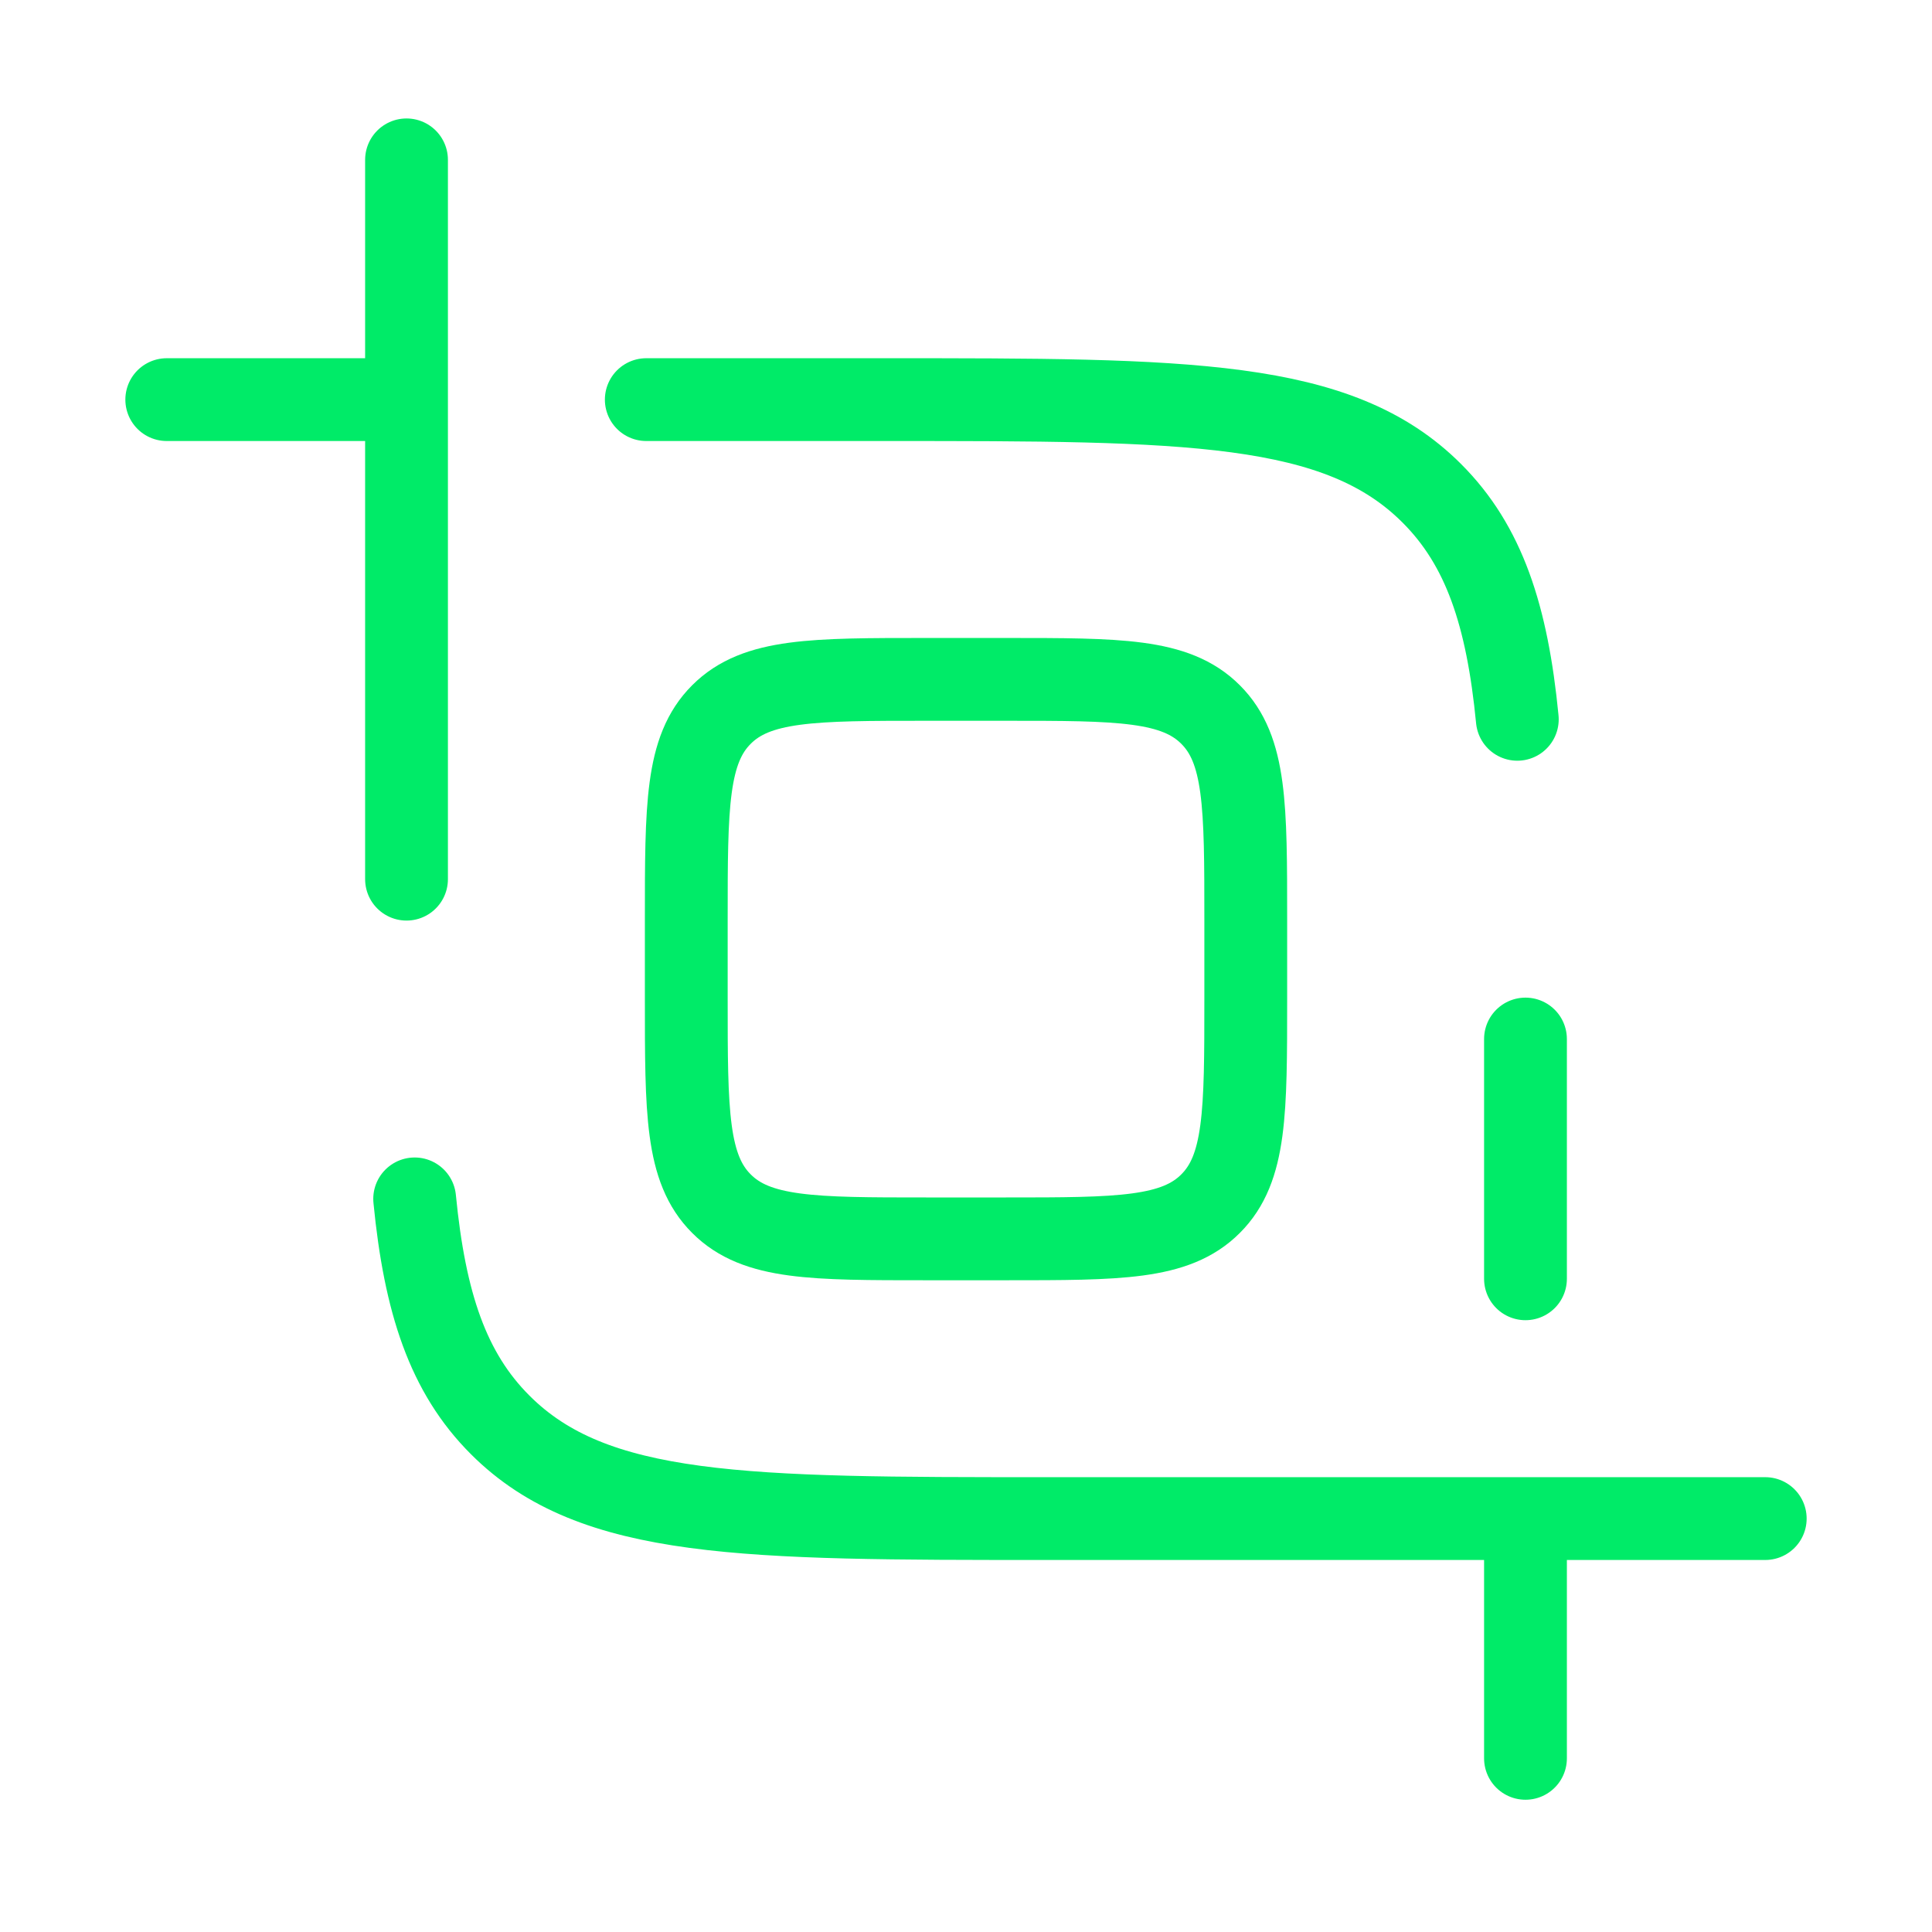
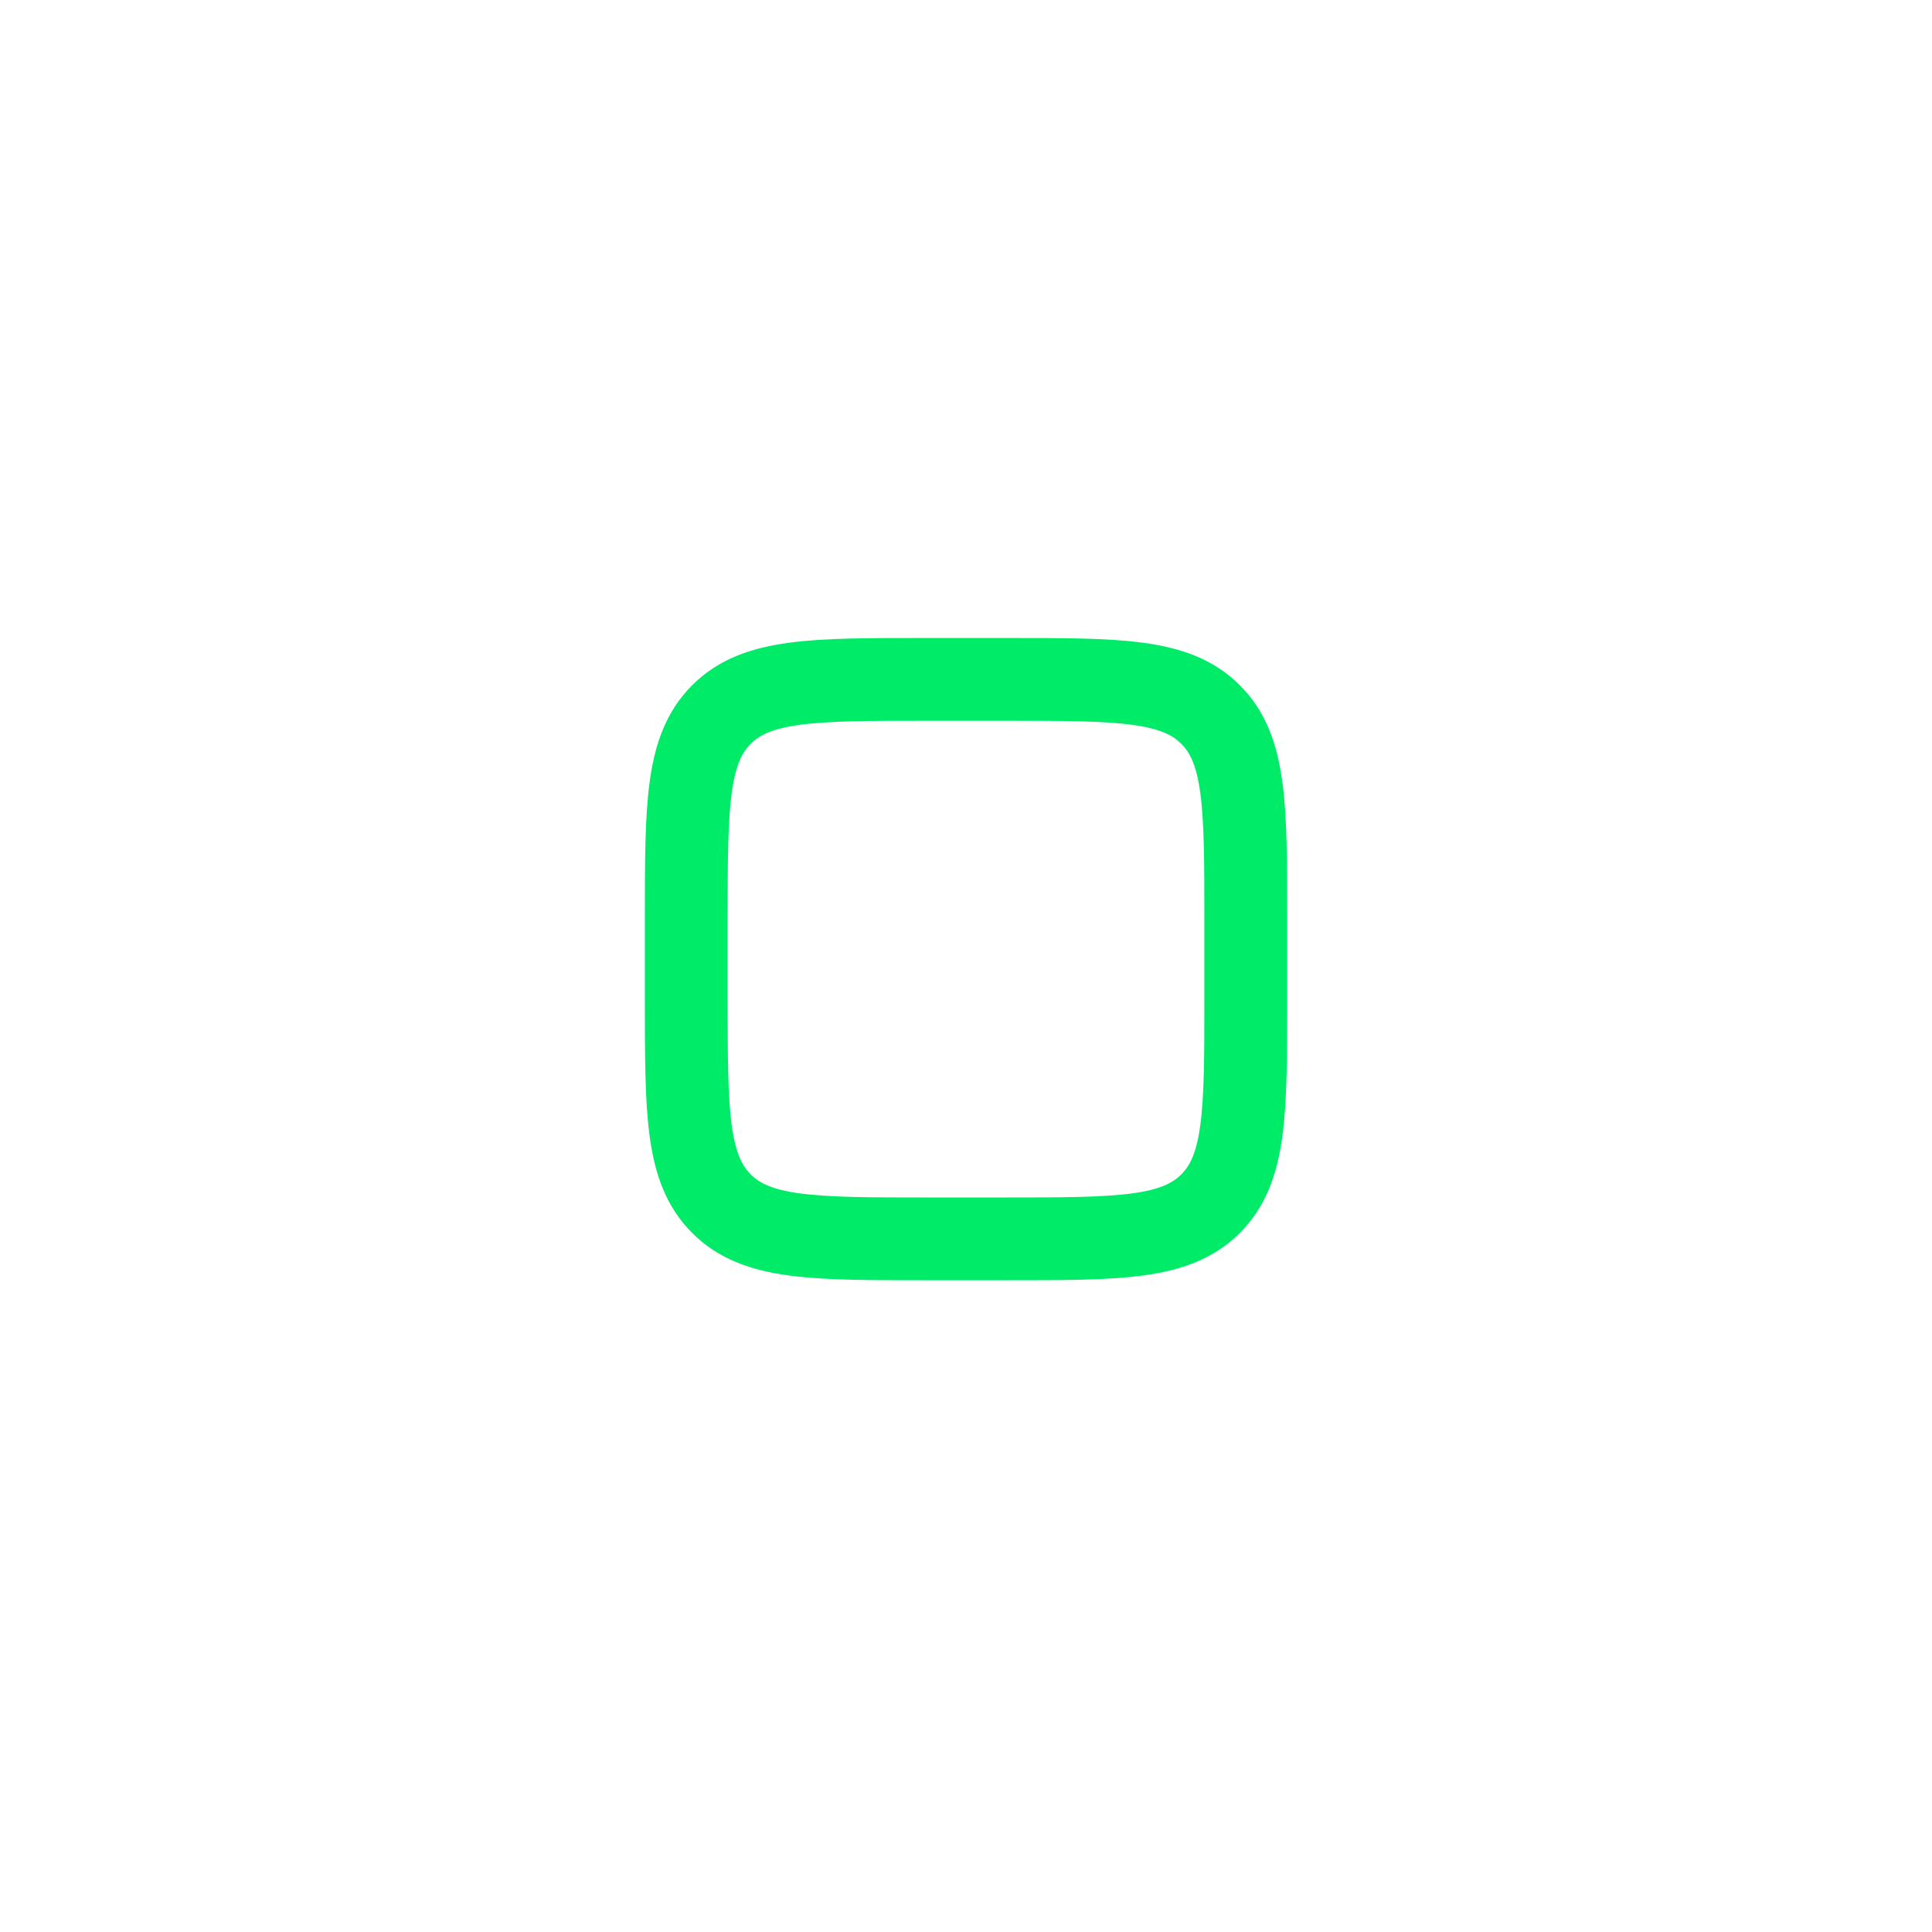
<svg xmlns="http://www.w3.org/2000/svg" width="70" height="70" viewBox="0 0 70 70" fill="none">
  <path d="M24.865 33.302C24.865 29.207 24.865 27.16 26.139 25.889C27.41 24.615 29.457 24.615 33.552 24.615H36.448C40.543 24.615 42.59 24.615 43.861 25.889C45.136 27.16 45.136 29.207 45.136 33.302V36.198C45.136 40.293 45.136 42.34 43.861 43.611C42.59 44.886 40.543 44.886 36.448 44.886H33.552C29.457 44.886 27.41 44.886 26.139 43.611C24.865 42.34 24.865 40.293 24.865 36.198V33.302Z" stroke="#00EB68" stroke-width="3" />
-   <path d="M63.958 55.021H37.896C26.976 55.021 21.514 55.021 18.123 51.627C16.229 49.736 15.392 47.202 15.024 43.438M14.729 31.854V5.792M23.416 14.479H32.104C43.024 14.479 48.486 14.479 51.877 17.873C53.771 19.764 54.608 22.298 54.975 26.062M6.042 14.479H14.729M55.271 55.021V63.708M55.271 37.646V46.333" stroke="#00EB68" stroke-width="3" stroke-linecap="round" />
</svg>